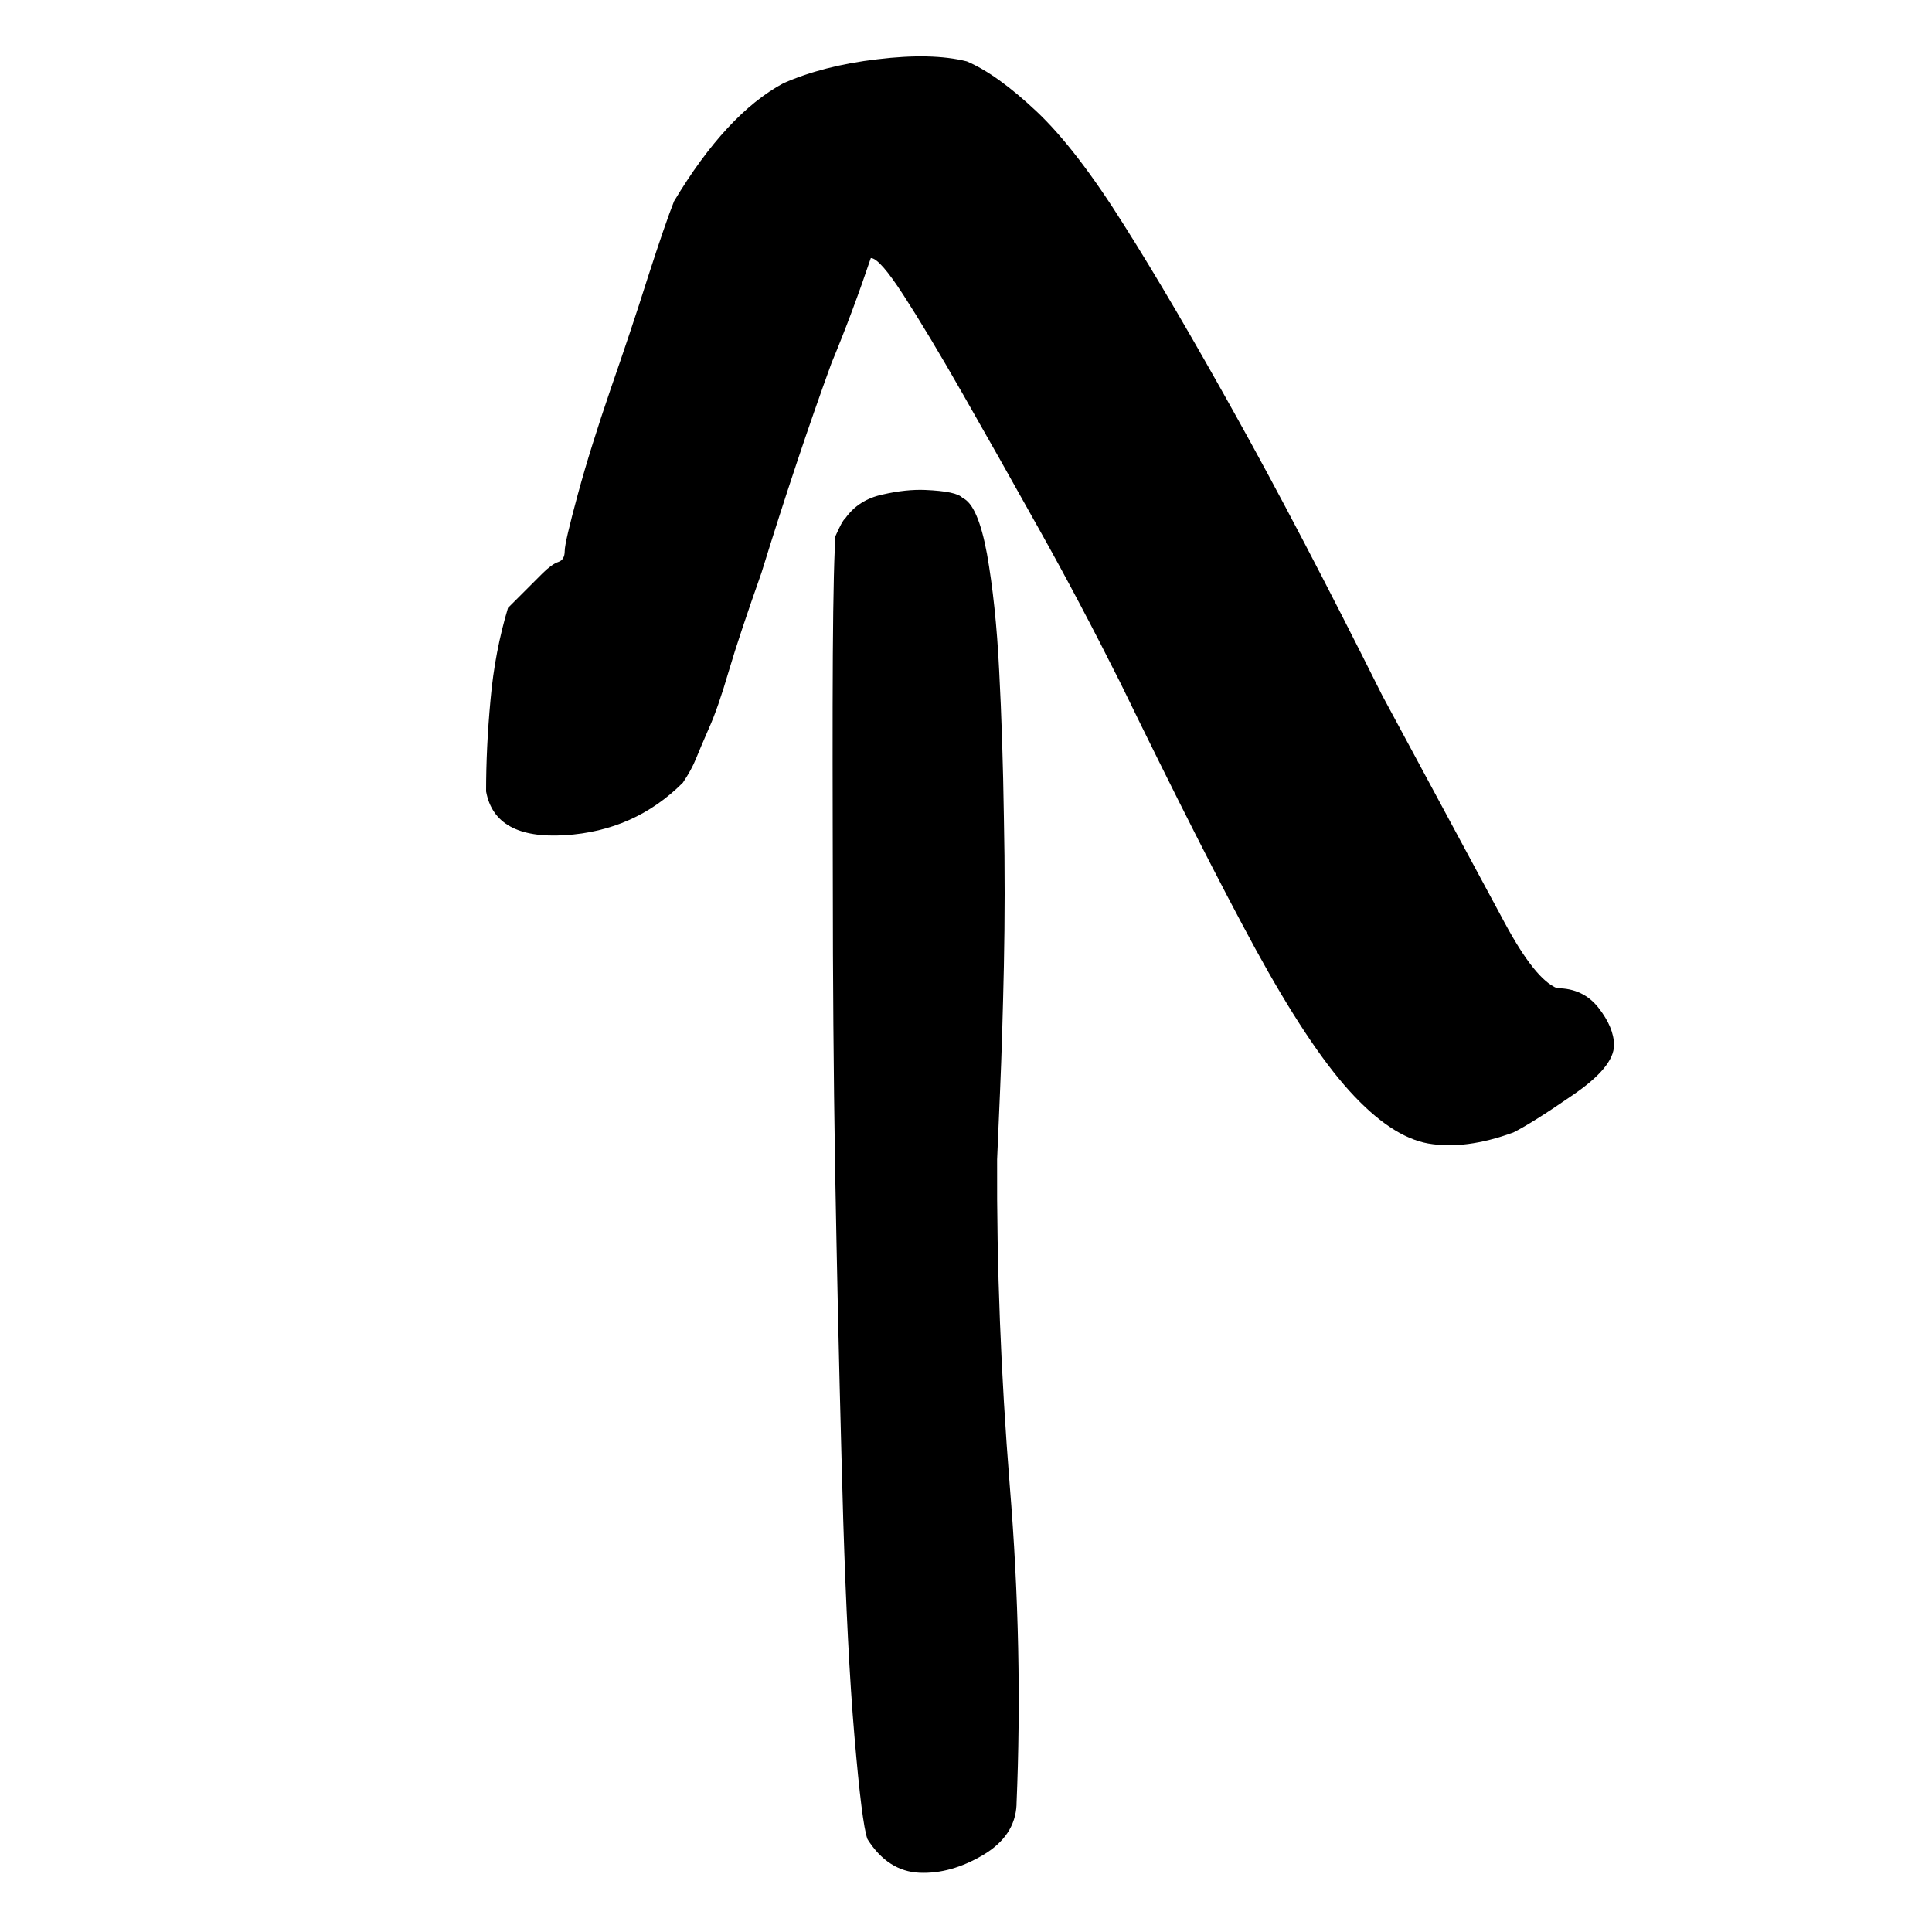
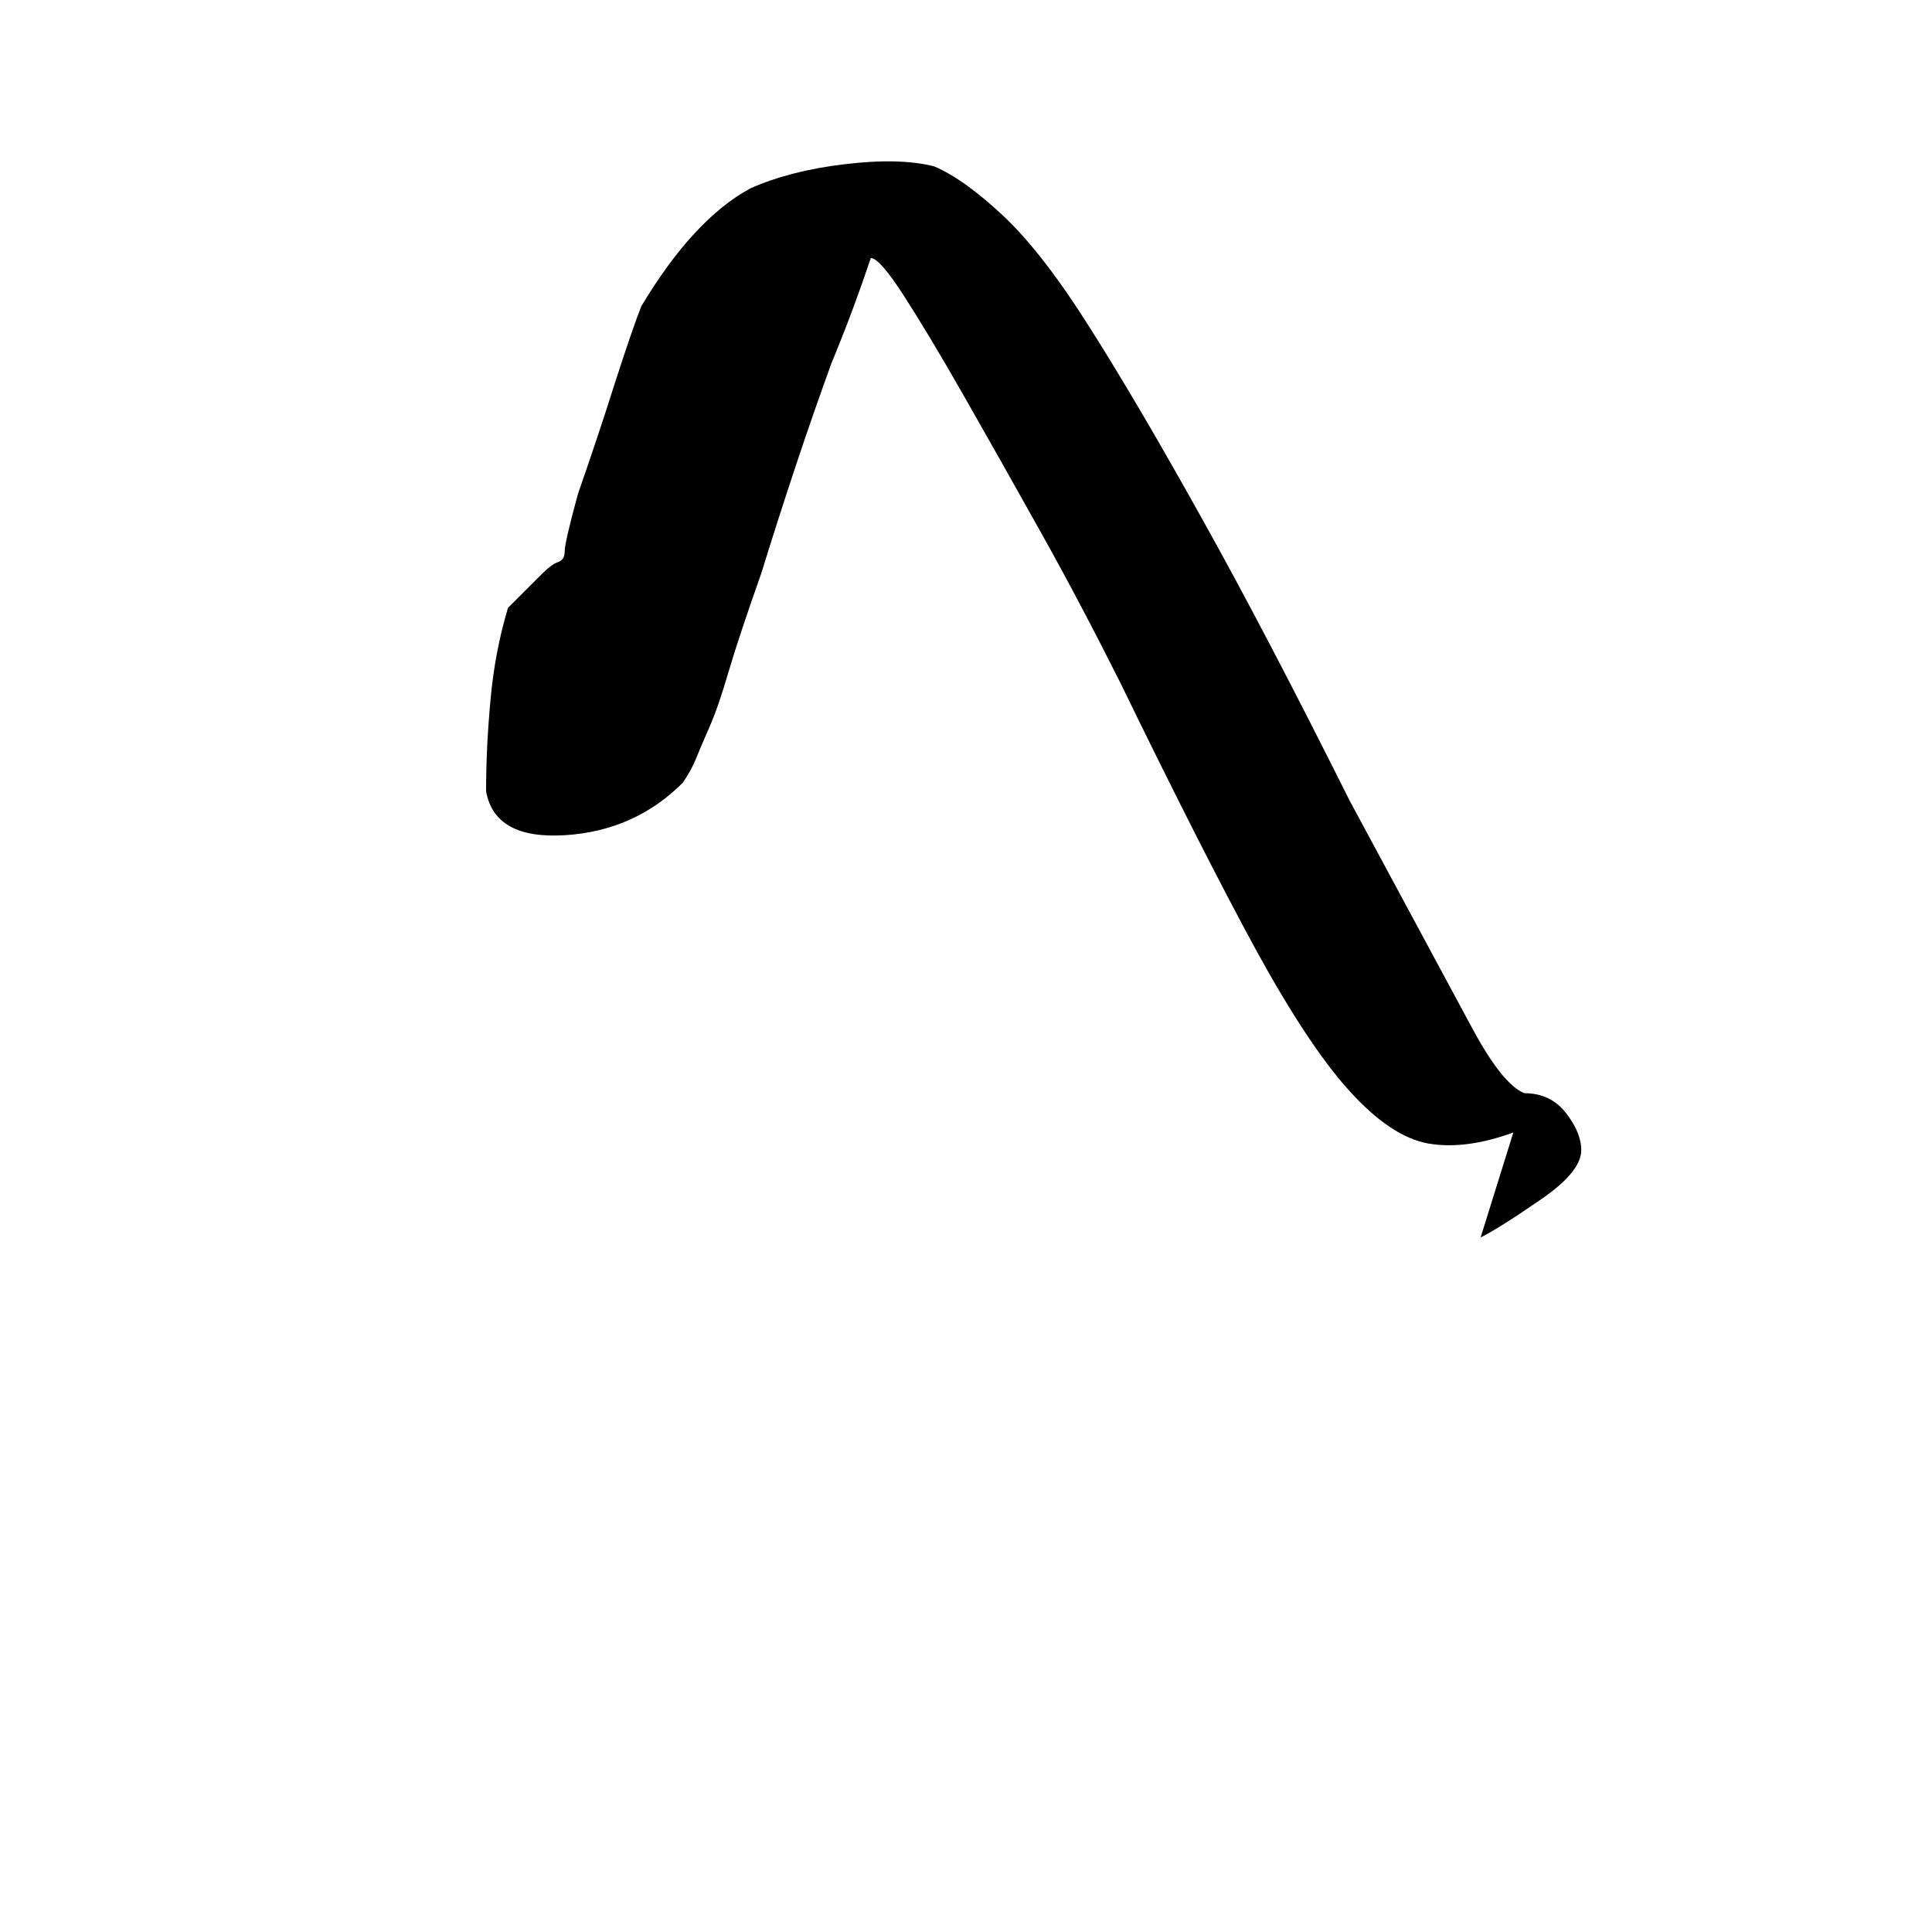
<svg xmlns="http://www.w3.org/2000/svg" version="1.1" viewBox="0 0 30 30">
  <g>
    <g id="Ebene_1">
-       <path d="M23.499,17.585c-.497.182-.936.238-1.323.171-.384-.069-.79-.34-1.221-.815s-.917-1.213-1.461-2.207c-.541-.994-1.243-2.376-2.102-4.141-.409-.815-.826-1.608-1.257-2.376-.431-.771-.826-1.472-1.188-2.105-.362-.635-.669-1.144-.917-1.528s-.417-.577-.508-.577c-.182.541-.384,1.086-.61,1.63-.362.994-.724,2.08-1.088,3.257-.224.635-.395,1.144-.508,1.528-.113.387-.215.68-.307.884-.088.204-.157.362-.202.475s-.113.238-.204.373c-.497.497-1.108.771-1.834.815-.721.044-1.13-.18-1.221-.68,0-.45.022-.925.069-1.425.044-.497.135-.972.271-1.425l.544-.544c.091-.088.169-.146.238-.169.066-.022.099-.08.099-.171,0-.088.069-.384.204-.881s.307-1.041.508-1.63c.204-.588.398-1.163.577-1.732.182-.564.318-.959.409-1.188.541-.903,1.108-1.514,1.696-1.831.409-.18.895-.307,1.461-.373.566-.069,1.028-.058,1.389.033.318.135.68.398,1.088.782.406.384.859.972,1.356,1.765.5.79,1.077,1.776,1.732,2.953.657,1.177,1.414,2.624,2.273,4.343.95,1.765,1.586,2.945,1.901,3.53.318.591.588.928.815,1.019.271,0,.486.102.646.307.157.202.238.395.238.577,0,.227-.215.486-.646.779-.428.296-.735.486-.917.577Z" />
-       <path d="M15.785,28.022c-.014.325-.188.586-.522.784-.334.196-.66.288-.985.274s-.596-.186-.808-.521c-.06-.165-.125-.697-.202-1.596s-.132-2.014-.174-3.35c-.038-1.336-.075-2.78-.105-4.326-.033-1.547-.049-3.037-.055-4.467-.002-1.434-.007-2.717-.005-3.857s.012-1.95.033-2.438l.008-.194c.07-.16.122-.257.159-.287.135-.189.327-.312.576-.365.245-.057.468-.079.662-.071.325.014.518.054.579.124.16.07.286.362.38.87.089.508.155,1.111.189,1.812.037.701.061,1.46.073,2.275.017.811.015,1.586,0,2.316-.016.734-.035,1.373-.059,1.928l-.046,1.071c-.008,1.66.059,3.347.196,5.061.141,1.714.173,3.368.105,4.958Z" />
+       <path d="M23.499,17.585c-.497.182-.936.238-1.323.171-.384-.069-.79-.34-1.221-.815s-.917-1.213-1.461-2.207c-.541-.994-1.243-2.376-2.102-4.141-.409-.815-.826-1.608-1.257-2.376-.431-.771-.826-1.472-1.188-2.105-.362-.635-.669-1.144-.917-1.528s-.417-.577-.508-.577c-.182.541-.384,1.086-.61,1.63-.362.994-.724,2.08-1.088,3.257-.224.635-.395,1.144-.508,1.528-.113.387-.215.68-.307.884-.088.204-.157.362-.202.475s-.113.238-.204.373c-.497.497-1.108.771-1.834.815-.721.044-1.13-.18-1.221-.68,0-.45.022-.925.069-1.425.044-.497.135-.972.271-1.425l.544-.544c.091-.088.169-.146.238-.169.066-.022.099-.08.099-.171,0-.088.069-.384.204-.881c.204-.588.398-1.163.577-1.732.182-.564.318-.959.409-1.188.541-.903,1.108-1.514,1.696-1.831.409-.18.895-.307,1.461-.373.566-.069,1.028-.058,1.389.033.318.135.68.398,1.088.782.406.384.859.972,1.356,1.765.5.79,1.077,1.776,1.732,2.953.657,1.177,1.414,2.624,2.273,4.343.95,1.765,1.586,2.945,1.901,3.53.318.591.588.928.815,1.019.271,0,.486.102.646.307.157.202.238.395.238.577,0,.227-.215.486-.646.779-.428.296-.735.486-.917.577Z" />
    </g>
  </g>
</svg>